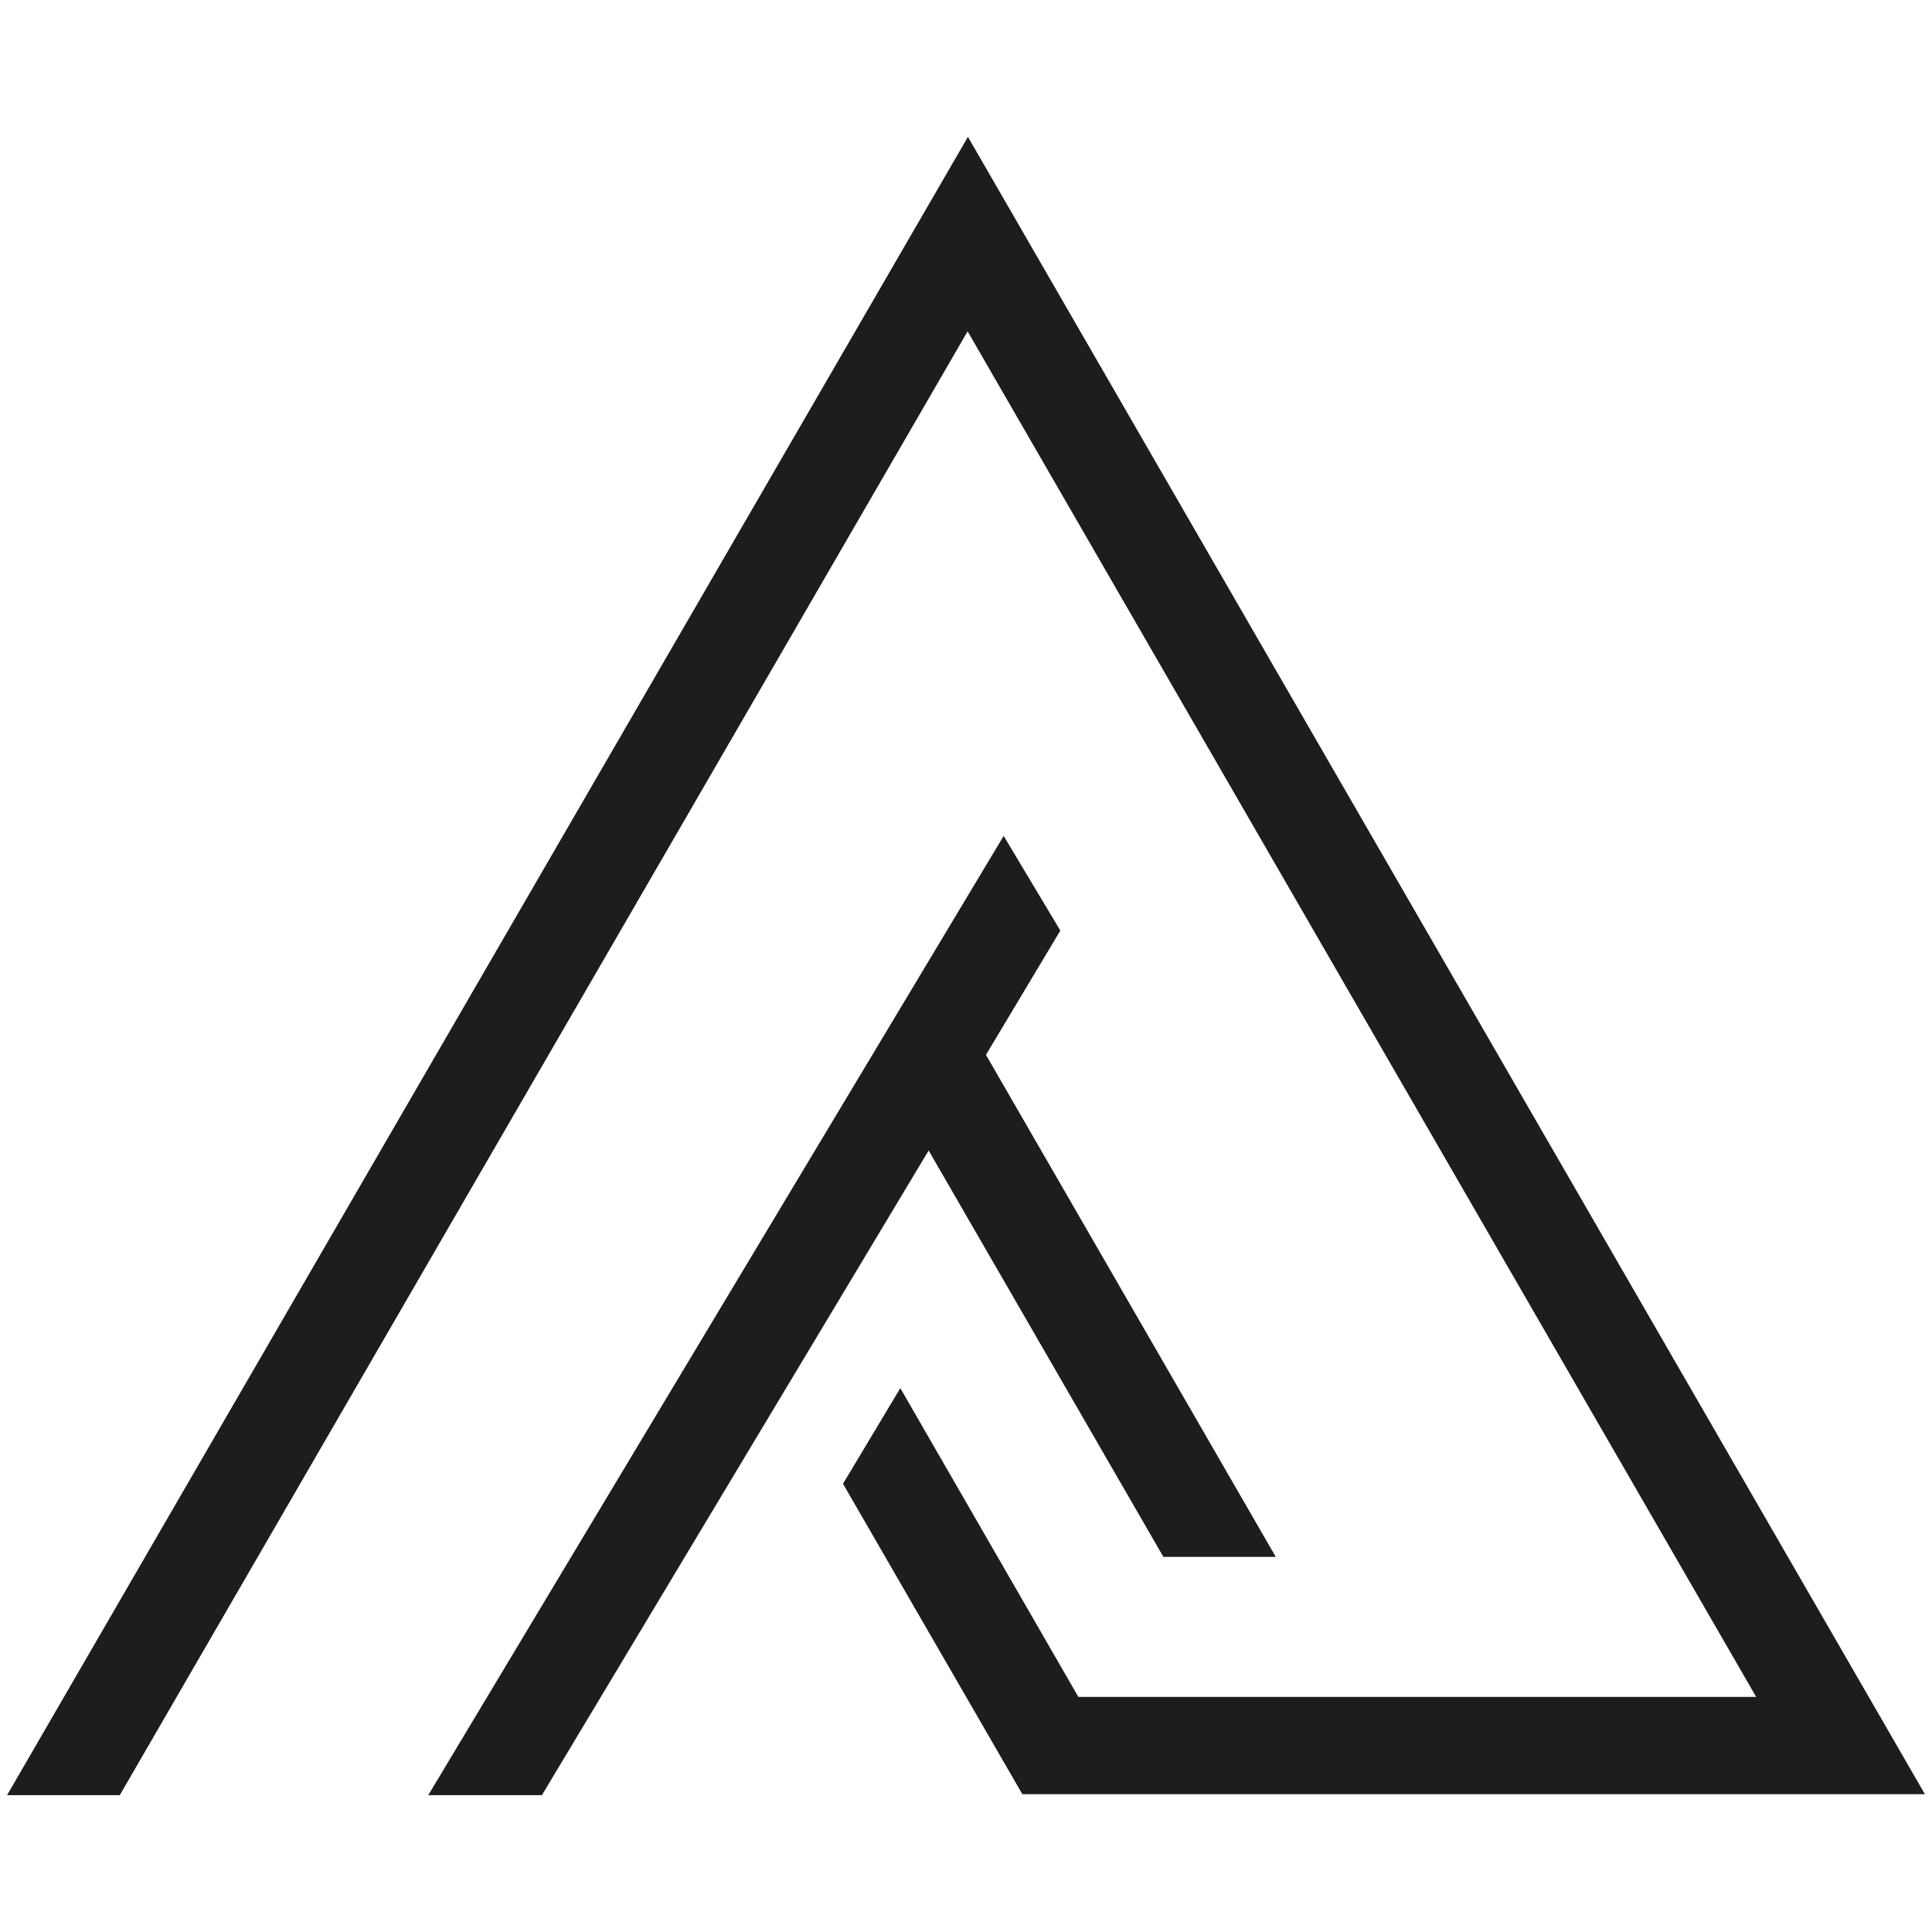
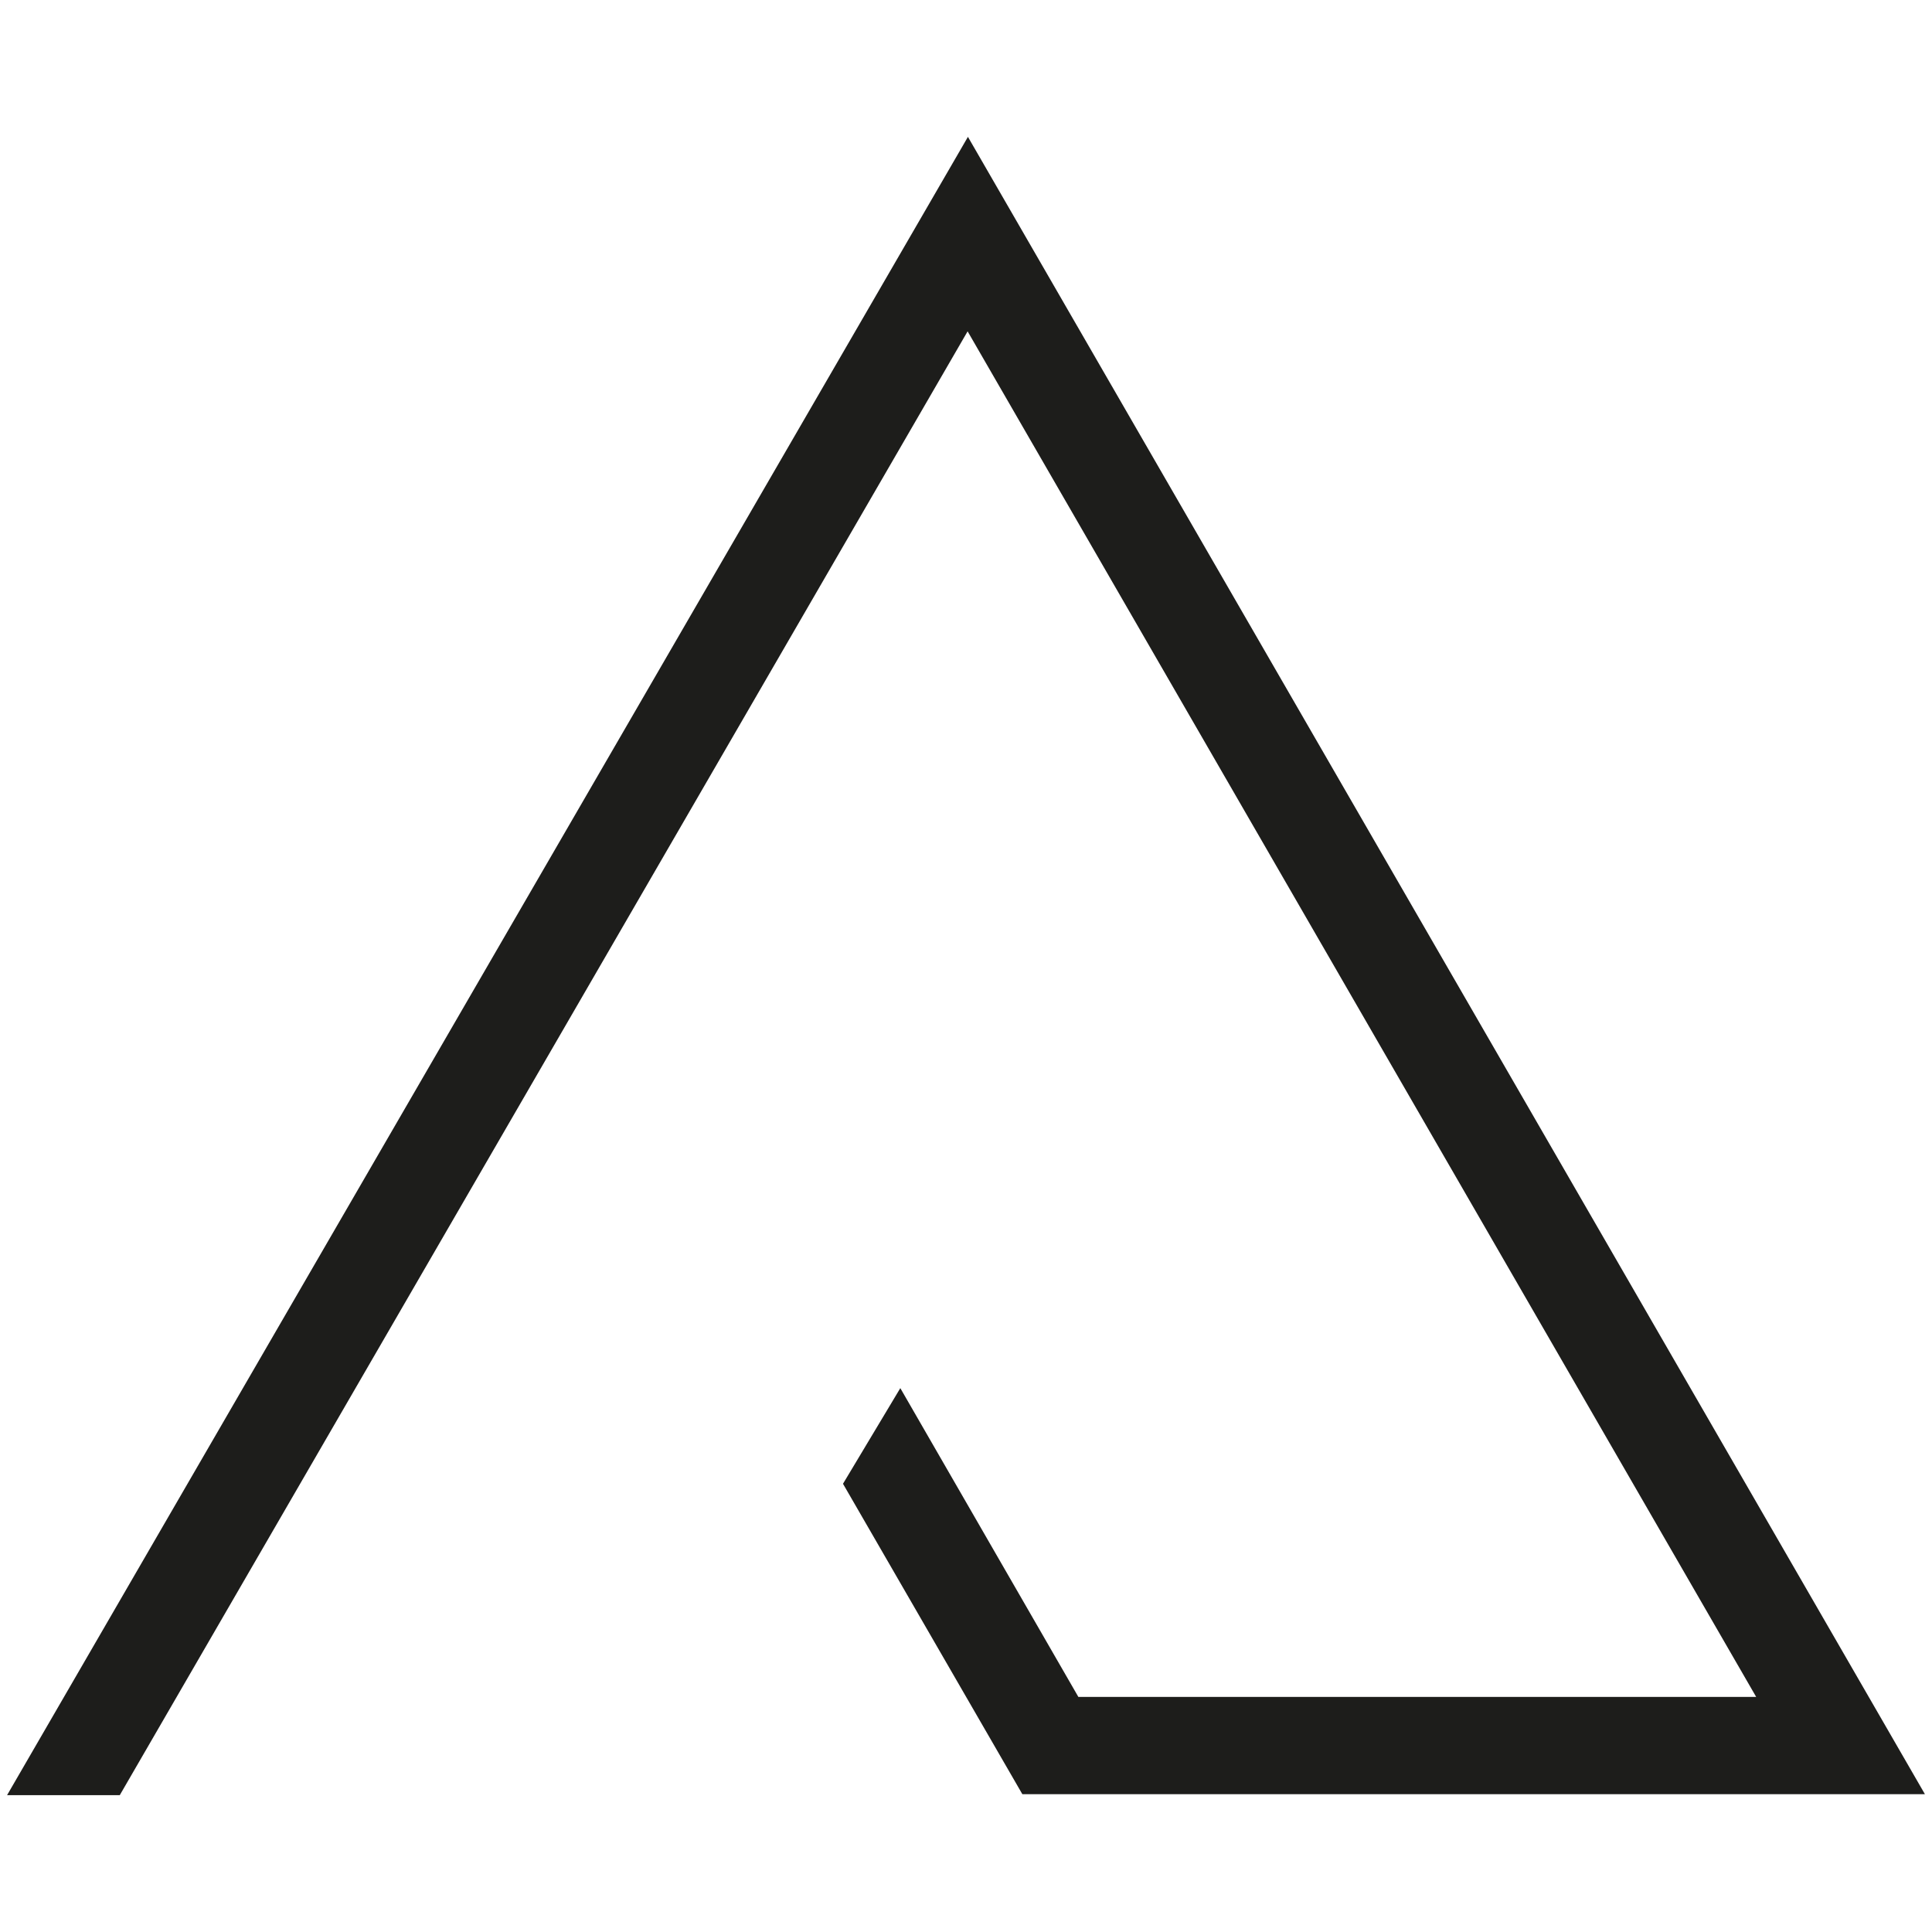
<svg xmlns="http://www.w3.org/2000/svg" version="1.1" id="Layer_1" x="0px" y="0px" viewBox="0 0 600 600" style="enable-background:new 0 0 600 600;" xml:space="preserve">
  <style> .st0{fill:#1D1D1B;} @media (prefers-color-scheme: dark) {.st0{fill:#ffffff;}} </style>
  <g>
    <g>
      <polygon class="st0" points="597.8,557.2 317.5,557.2 261.8,460.8 279.6,431.1 334.9,527 545.4,527 300.5,102.9 37.2,557.5 2.2,557.5 300.6,42.5" />
-       <polygon class="st0" points="396.2,483.5 361.3,483.5 288.4,357.3 168.3,557.5 133,557.5 311.7,259.6 329.3,289 306.2,327.6" />
    </g>
  </g>
</svg>